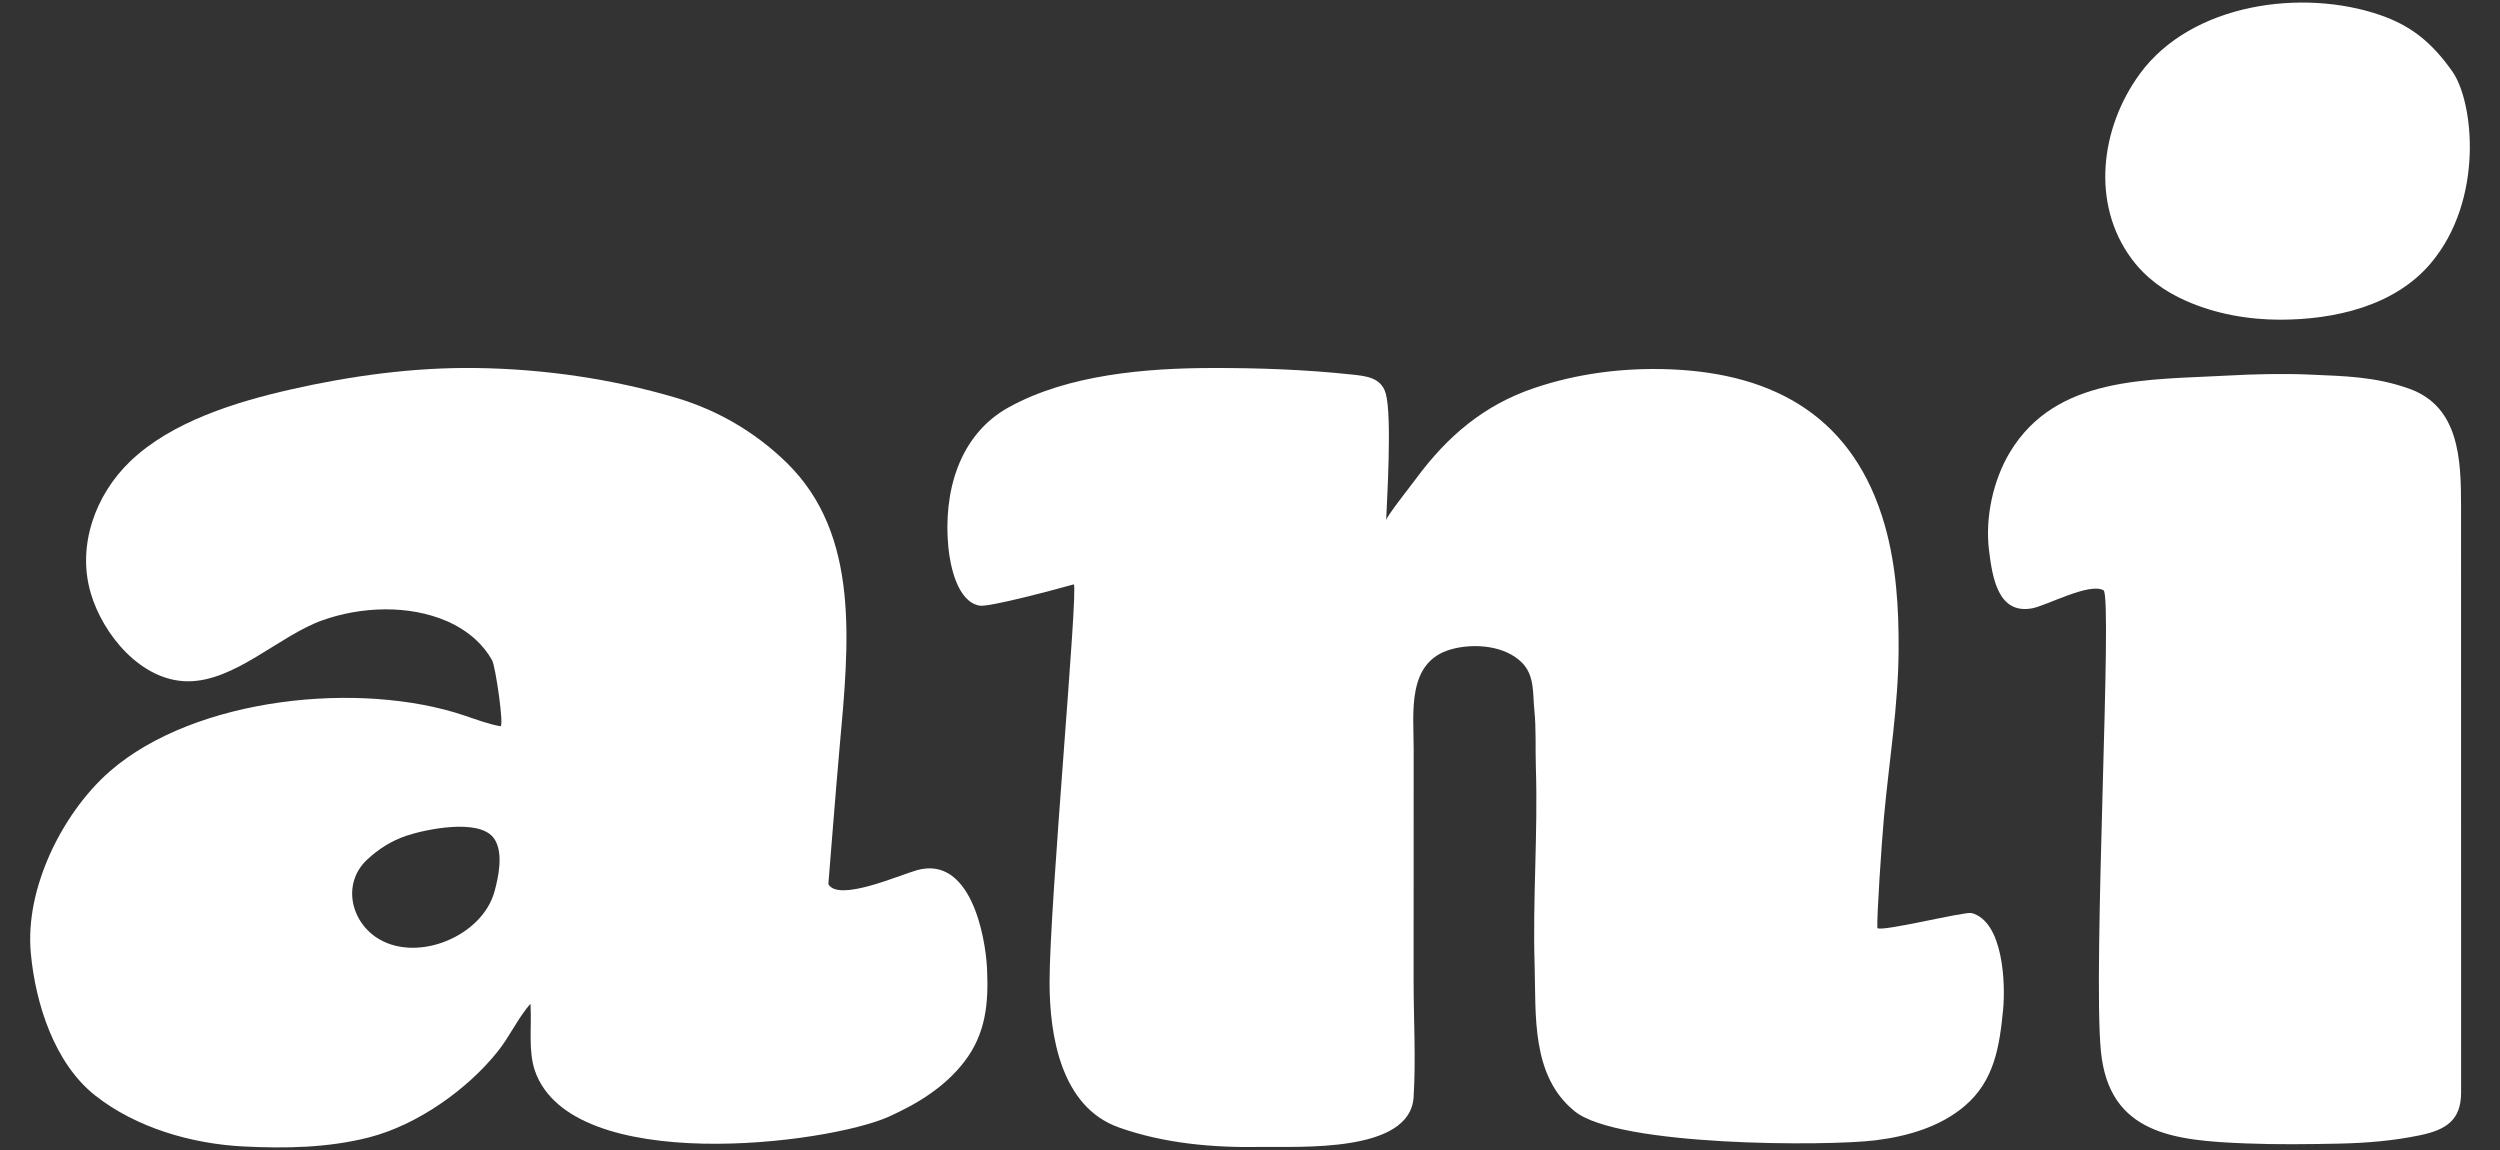
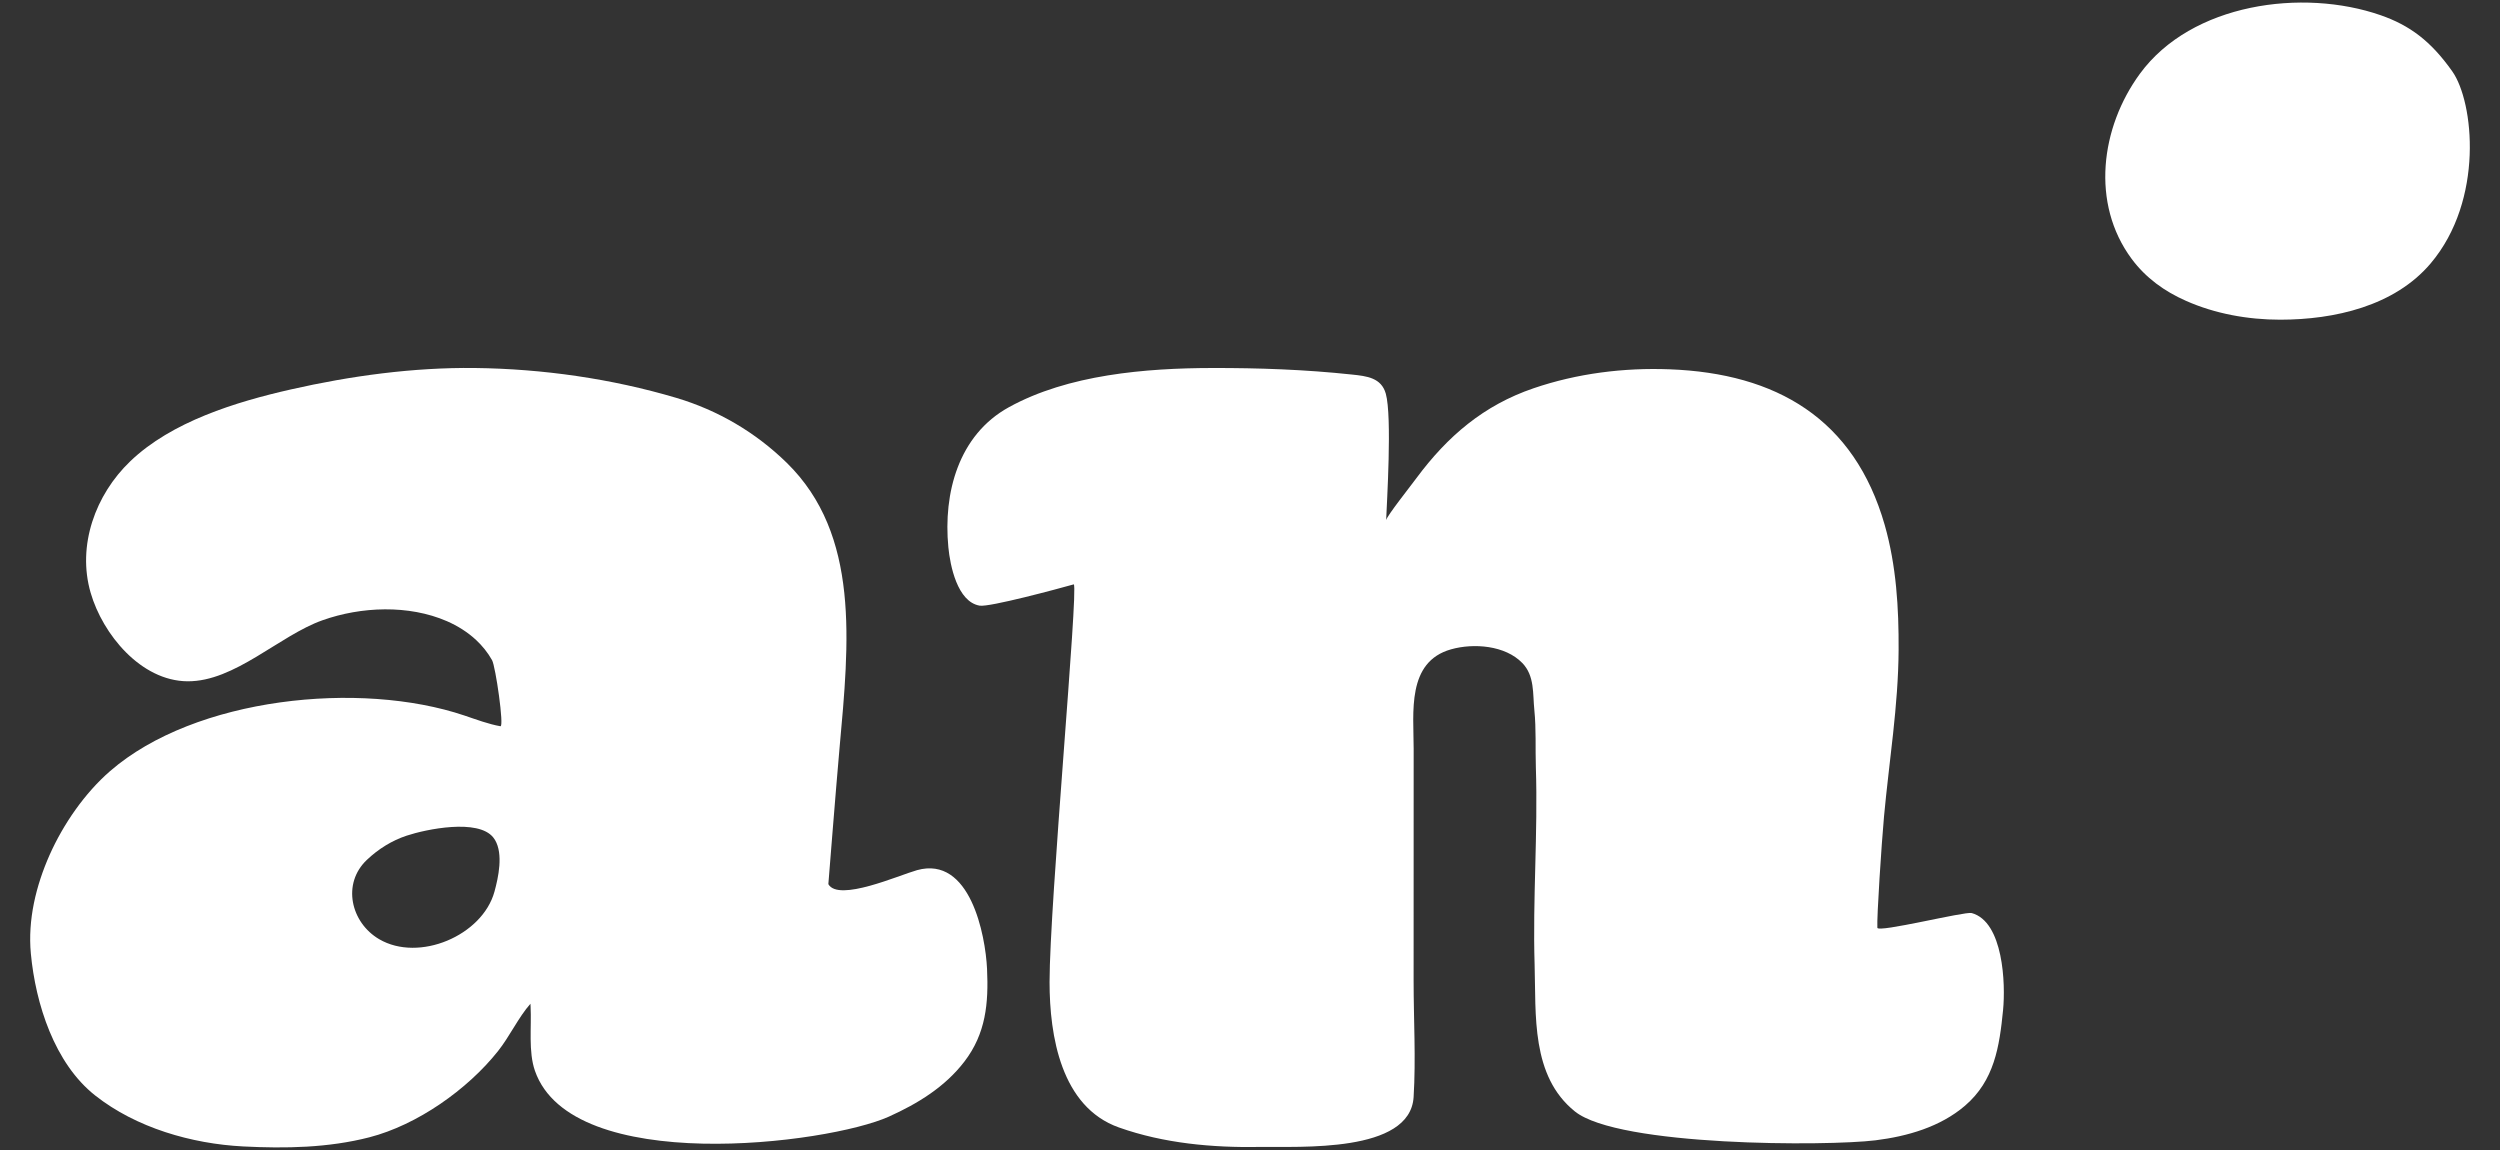
<svg xmlns="http://www.w3.org/2000/svg" xml:space="preserve" width="500px" height="230px" version="1.1" style="shape-rendering:geometricPrecision; text-rendering:geometricPrecision; image-rendering:optimizeQuality; fill-rule:evenodd; clip-rule:evenodd" viewBox="0 0 500 230">
  <rect x="0" y="0" width="500" height="230" fill="#333333" stroke="none" />
  <defs>
    <style type="text/css"> .fil0 {fill:white;fill-rule:nonzero} </style>
  </defs>
  <g id="Слой_x0020_1">
    <g id="_2693527206720">
      <path class="fil0" d="M214.76 116.87c-3.23,0.91 -16.88,4.59 -18.83,4.26 -4.47,-0.76 -5.91,-8.04 -6.26,-11.69 -1.04,-10.83 2.01,-22.44 12.11,-28 11.84,-6.53 27.37,-7.81 40.6,-7.84 9.38,-0.02 18.69,0.31 28.02,1.31 2.99,0.31 5.87,0.65 6.76,3.83 1.28,4.57 0.2,21.87 0.07,25.27 0.2,-0.89 4.86,-6.76 6.08,-8.42 6.2,-8.35 13.43,-14.54 23.41,-17.94 8.7,-2.97 18.03,-4.14 27.19,-3.79 21.33,0.8 36.94,9.85 43.04,31.16 2.31,8.12 2.82,16.59 2.77,24.99 -0.06,11.16 -1.9,22.22 -2.92,33.31 -0.49,5.37 -1.46,20.15 -1.33,22.23 0.07,1.06 17.54,-3.31 18.87,-2.94 6.35,1.75 6.79,14.21 6.27,19.42 -0.72,7.3 -1.74,14.08 -7.62,19.12 -4.95,4.24 -11.53,6.12 -17.89,6.91 -9.56,1.19 -51.4,1.26 -60.13,-5.78 -8.81,-7.09 -7.75,-19.31 -8.05,-29.36 -0.4,-13.15 0.68,-26.3 0.25,-39.45 -0.12,-3.81 0.08,-7.67 -0.3,-11.43 -0.34,-3.27 0.09,-6.86 -2.41,-9.44 -3.42,-3.54 -9.74,-4.01 -14.24,-2.74 -8.93,2.51 -7.49,12.65 -7.49,19.89 -0.01,15.47 -0.01,30.95 -0.01,46.43 0,7.69 0.47,15.55 0,23.23 -0.69,11.27 -22.88,9.85 -30.76,9.98 -9.48,0.16 -19.19,-0.71 -28.18,-3.9 -11.57,-4.1 -13.87,-18.32 -13.87,-29.07 0,-15.68 5.79,-78.6 4.85,-79.55z" />
-       <path class="fil0" d="M420.71 118.07c-2.78,-1.64 -11.44,3.08 -14.31,3.6 -6.77,1.23 -7.92,-6.12 -8.59,-11.55 -0.82,-6.52 0.79,-14.07 4.19,-19.7 9.28,-15.37 27.77,-14.41 43.63,-15.31 4.88,-0.28 11.24,-0.42 16.11,-0.2 7.17,0.32 13.22,0.38 20.07,2.82 10.07,3.57 10.4,14.19 10.4,23.47 0,15.79 0.01,108.86 0.01,117.32 -0.01,5.57 -3.07,7.44 -8.18,8.52 -5.27,1.11 -10.74,1.56 -16.11,1.68 -6.26,0.13 -12.54,0.21 -18.8,-0.04 -14.16,-0.57 -27.31,-1.76 -28.95,-18.43 -1.64,-16.69 2.37,-91.1 0.53,-92.18z" />
      <path class="fil0" d="M456.08 63.94c-6.57,0 -13.12,-1.21 -18.88,-3.77 -4.31,-1.9 -8.05,-4.59 -10.88,-8.41 -8.19,-11.06 -6.2,-26.27 1.66,-37.01 10.34,-14.12 32.57,-17.12 48.14,-11.71 5.79,2.02 10.02,5.12 14.34,11.24 4.32,6.12 6.38,25.72 -4.31,38.38 -7.24,8.58 -19.31,11.27 -30.07,11.28z" />
      <g>
        <g>
          <path class="fil0" d="M197.41 193.78c-0.32,-6.76 -3.37,-22.7 -14,-19.75 -3.61,1.01 -15.71,6.41 -17.74,2.8 0,0 1.54,-19.42 2.24,-27.25 1.9,-21.03 4.15,-42.62 -10.56,-57.02 -6.24,-6.1 -13.77,-10.51 -22.1,-12.99 -12.95,-3.84 -26.73,-5.81 -40.28,-5.97 -12.3,-0.14 -24.83,1.57 -36.81,4.29 -10.93,2.48 -23.84,6.42 -32.12,14.38 -6.95,6.66 -10.66,16.83 -7.91,26.29 2.4,8.27 10.02,17.62 19.36,17.7 9.47,0.08 18.34,-9.12 26.99,-12.2 7.76,-2.76 17.27,-3.14 24.91,0.18 2.15,0.94 4.14,2.19 5.83,3.76 1.24,1.16 2.33,2.5 3.19,4.03 0.7,1.24 2.45,13.36 1.68,13.22 -2.36,-0.41 -4.91,-1.37 -7.19,-2.14 -20.87,-7.04 -53.85,-3.67 -70.88,11.11 -5.07,4.41 -9.34,10.58 -12.09,16.75 -2.73,6.15 -4.39,12.98 -3.76,19.74 0.94,10.04 4.72,21.96 12.87,28.39 8.19,6.46 19.29,9.66 29.59,10.19 8.43,0.43 17.03,0.29 25.25,-1.83 9.57,-2.47 19.6,-9.54 25.7,-17.21 2.37,-2.98 4.09,-6.76 6.51,-9.5 0.01,0.2 0.02,0.41 0.03,0.61 0.21,4.03 -0.47,8.96 0.87,12.81 7.35,21.09 58.5,14.68 70.78,9.16 5.8,-2.61 11.23,-5.95 15.1,-11 4.31,-5.61 4.86,-11.68 4.54,-18.55zm-98.52 -15.44l0 0c-2.42,8.79 -15.1,14.16 -23.05,9.5 -5.68,-3.32 -7.5,-11.11 -2.46,-15.87 2.28,-2.16 4.99,-3.86 7.96,-4.84 3.89,-1.29 14.28,-3.44 17.31,0.36 0.13,0.16 0.25,0.34 0.36,0.52 1.67,2.82 0.66,7.49 -0.12,10.33z" />
        </g>
      </g>
    </g>
  </g>
</svg>